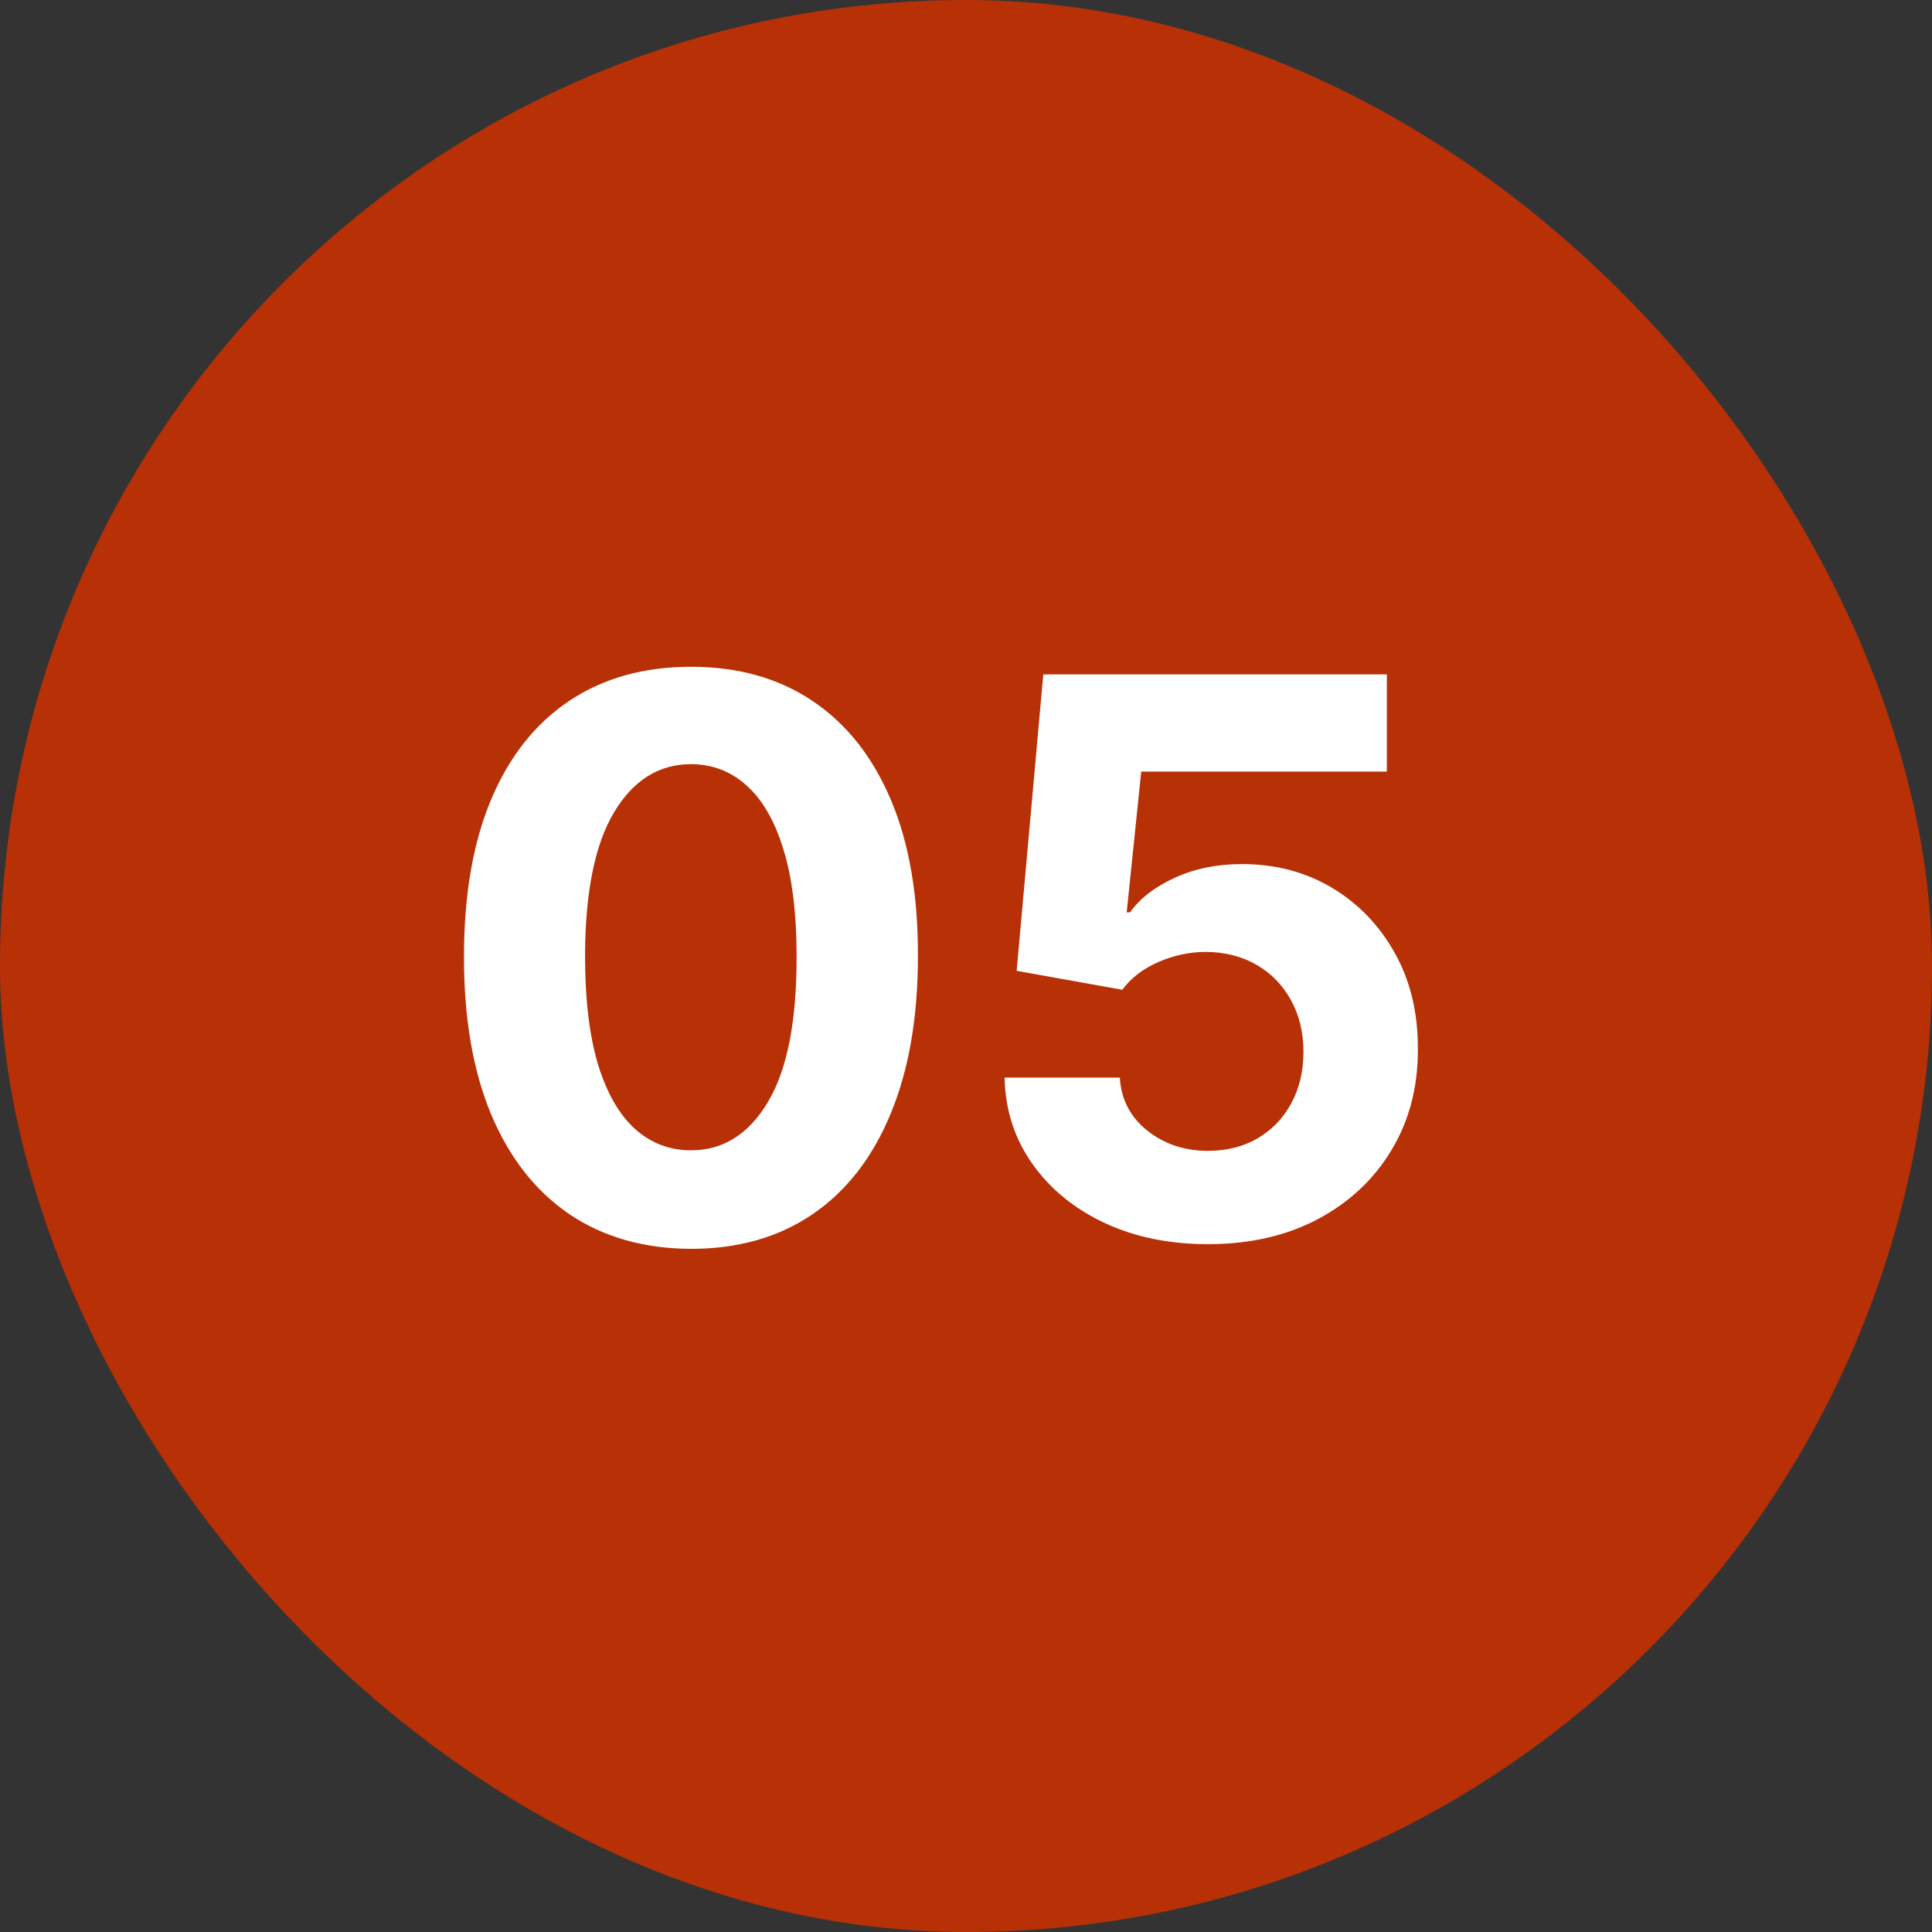
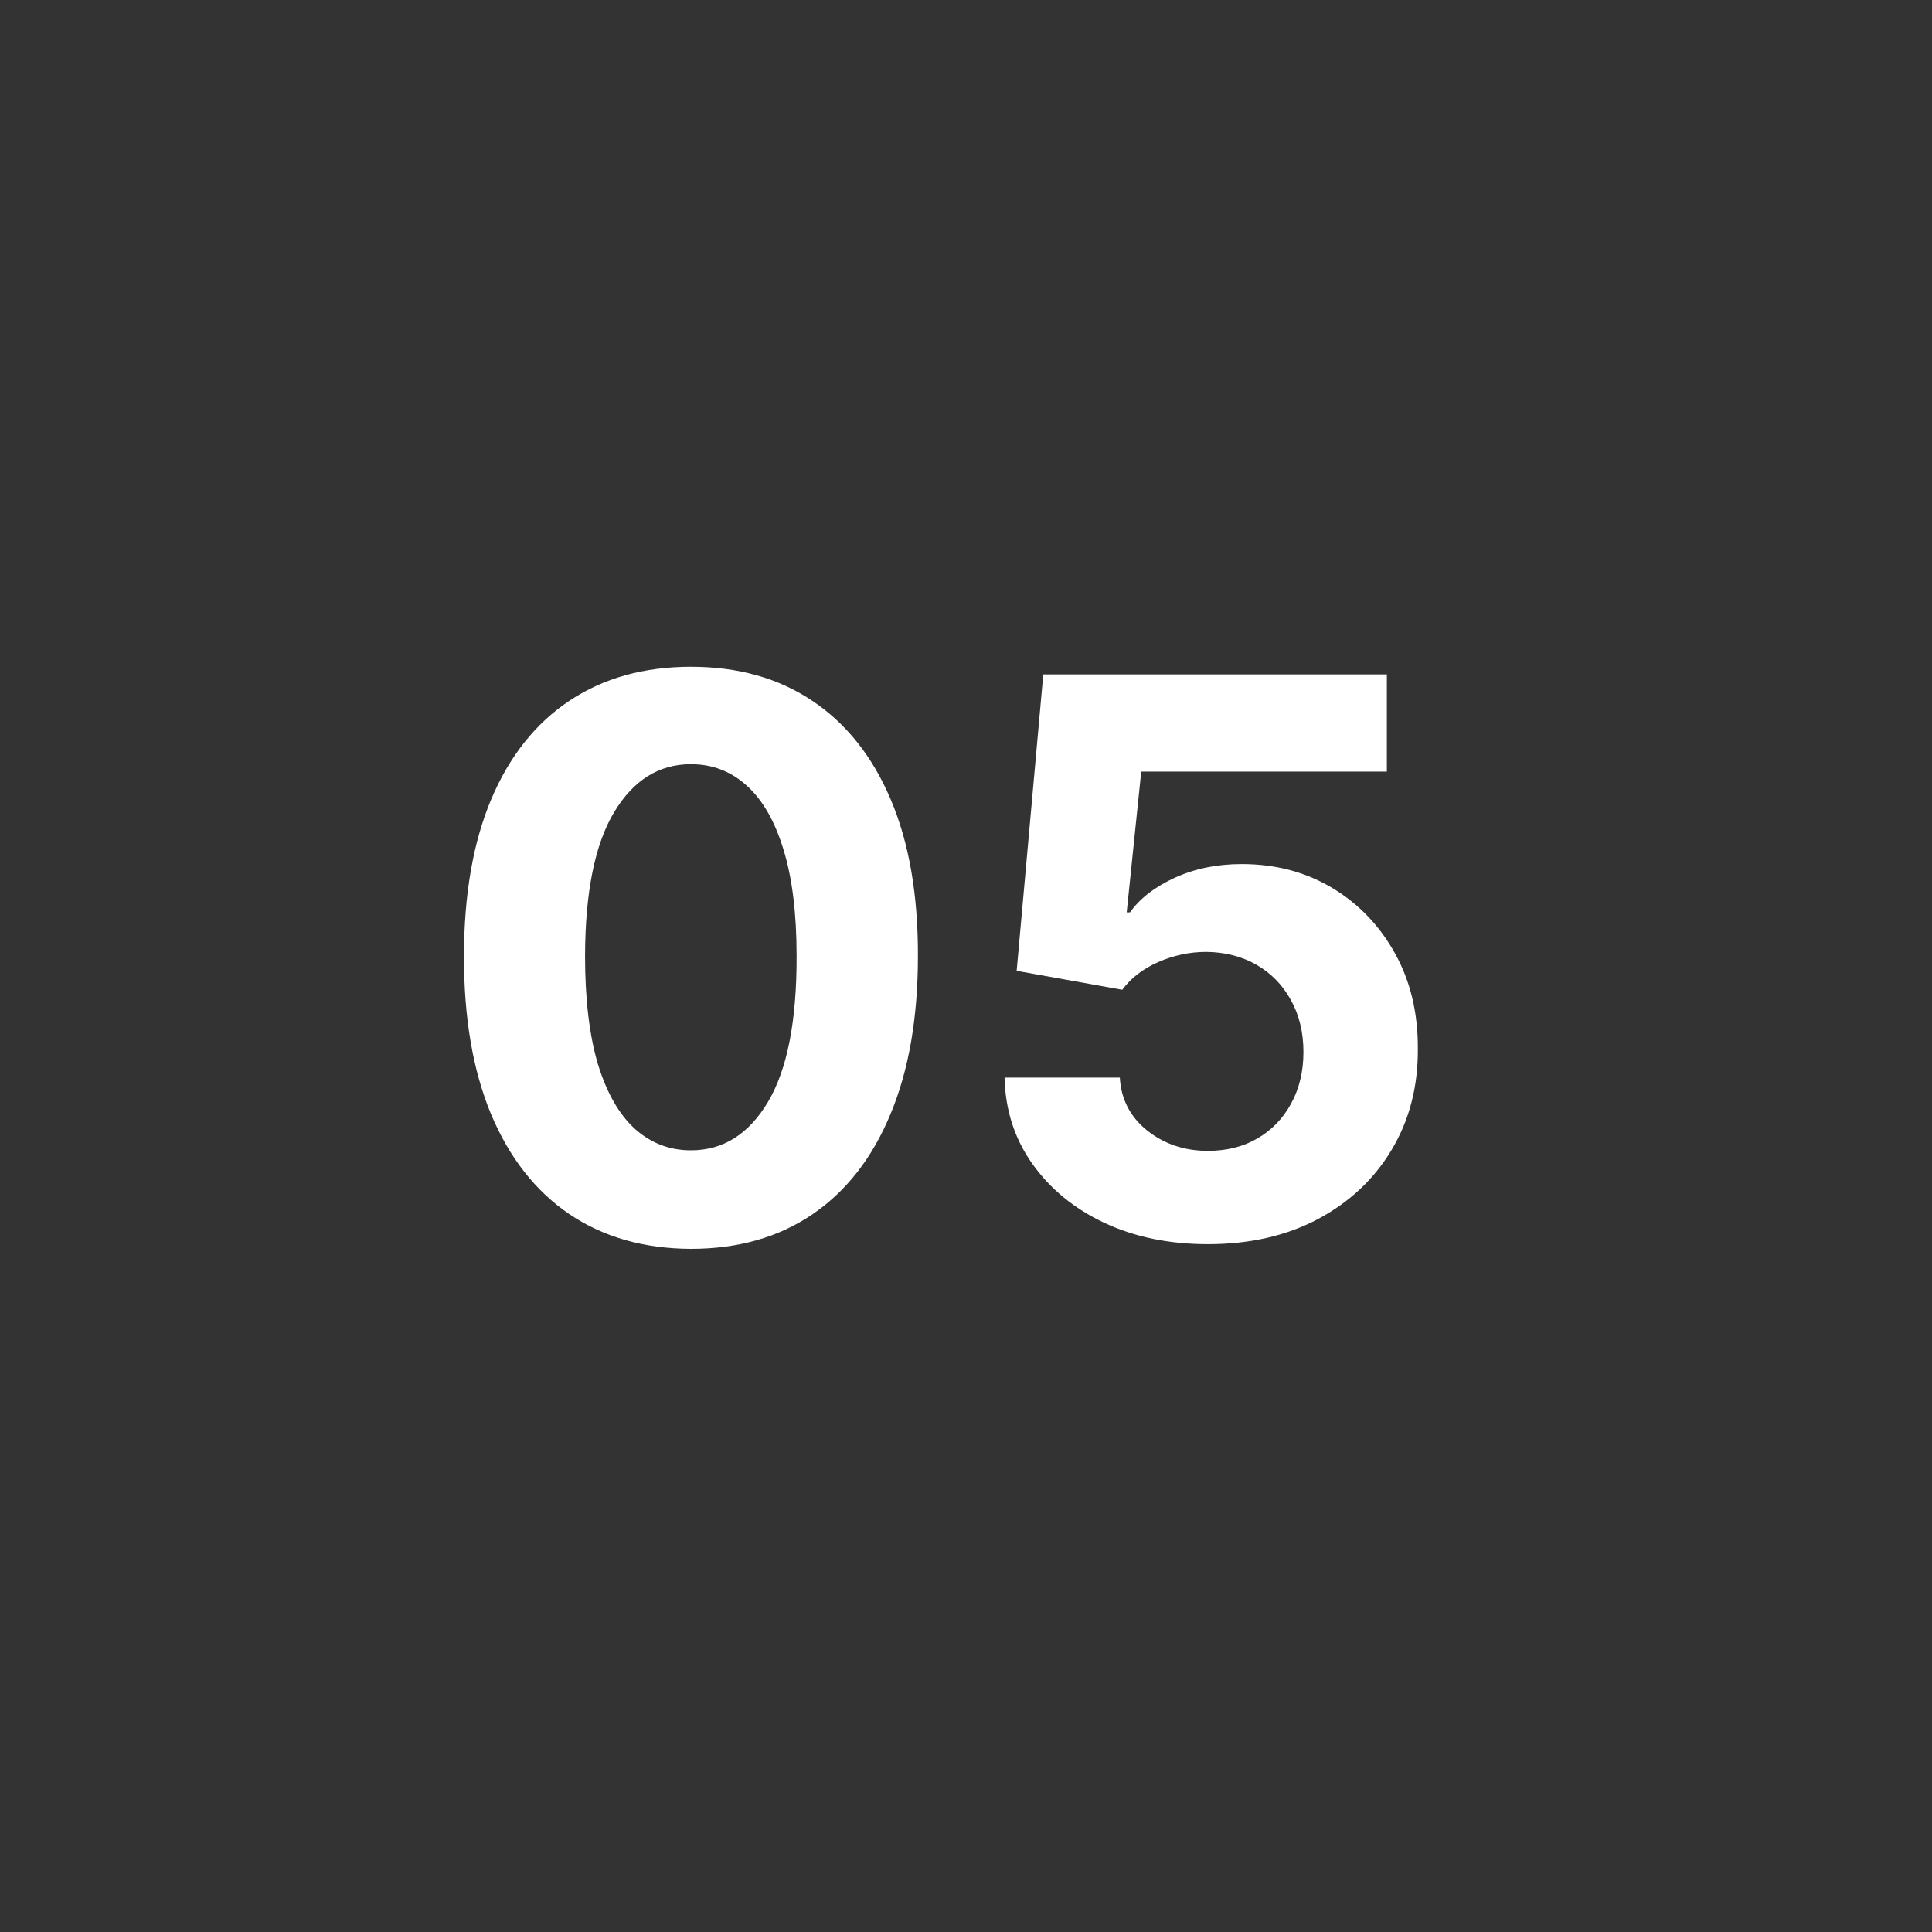
<svg xmlns="http://www.w3.org/2000/svg" width="50" height="50" viewBox="0 0 50 50" fill="none">
  <rect x="0" y="0" width="50" height="50" fill="#333333" stroke="none" />
-   <rect width="50" height="50" rx="25" fill="#B83006" />
  <path d="M17.882 32.32C16.66 32.315 15.609 32.014 14.729 31.418C13.853 30.821 13.178 29.957 12.704 28.825C12.236 27.694 12.004 26.332 12.008 24.741C12.008 23.155 12.243 21.803 12.712 20.686C13.185 19.569 13.86 18.719 14.736 18.136C15.617 17.549 16.665 17.256 17.882 17.256C19.099 17.256 20.145 17.549 21.021 18.136C21.902 18.724 22.579 19.576 23.053 20.693C23.526 21.806 23.76 23.155 23.756 24.741C23.756 26.337 23.519 27.701 23.046 28.832C22.577 29.964 21.904 30.828 21.028 31.425C20.152 32.021 19.104 32.32 17.882 32.32ZM17.882 29.77C18.715 29.77 19.381 29.351 19.878 28.513C20.375 27.675 20.621 26.418 20.616 24.741C20.616 23.638 20.503 22.72 20.276 21.986C20.053 21.252 19.736 20.7 19.324 20.331C18.917 19.962 18.436 19.777 17.882 19.777C17.053 19.777 16.391 20.191 15.893 21.02C15.396 21.849 15.145 23.089 15.141 24.741C15.141 25.859 15.252 26.792 15.474 27.54C15.702 28.283 16.021 28.842 16.433 29.216C16.845 29.585 17.328 29.77 17.882 29.77ZM31.261 32.199C30.257 32.199 29.362 32.014 28.576 31.645C27.795 31.276 27.175 30.767 26.716 30.118C26.256 29.469 26.017 28.726 25.998 27.888H28.981C29.014 28.451 29.251 28.908 29.691 29.259C30.132 29.609 30.655 29.784 31.261 29.784C31.744 29.784 32.17 29.678 32.539 29.465C32.913 29.247 33.205 28.946 33.413 28.562C33.626 28.174 33.733 27.729 33.733 27.227C33.733 26.716 33.624 26.266 33.406 25.878C33.193 25.49 32.897 25.187 32.518 24.969C32.139 24.751 31.706 24.64 31.218 24.635C30.792 24.635 30.378 24.723 29.976 24.898C29.578 25.073 29.268 25.312 29.045 25.615L26.311 25.125L27 17.454H35.892V19.969H29.535L29.159 23.612H29.244C29.5 23.252 29.886 22.954 30.402 22.717C30.918 22.481 31.495 22.362 32.135 22.362C33.011 22.362 33.792 22.568 34.478 22.98C35.165 23.392 35.707 23.958 36.105 24.678C36.502 25.392 36.699 26.216 36.694 27.149C36.699 28.129 36.472 29 36.012 29.763C35.558 30.52 34.921 31.117 34.102 31.553C33.288 31.983 32.341 32.199 31.261 32.199Z" fill="white" />
</svg>